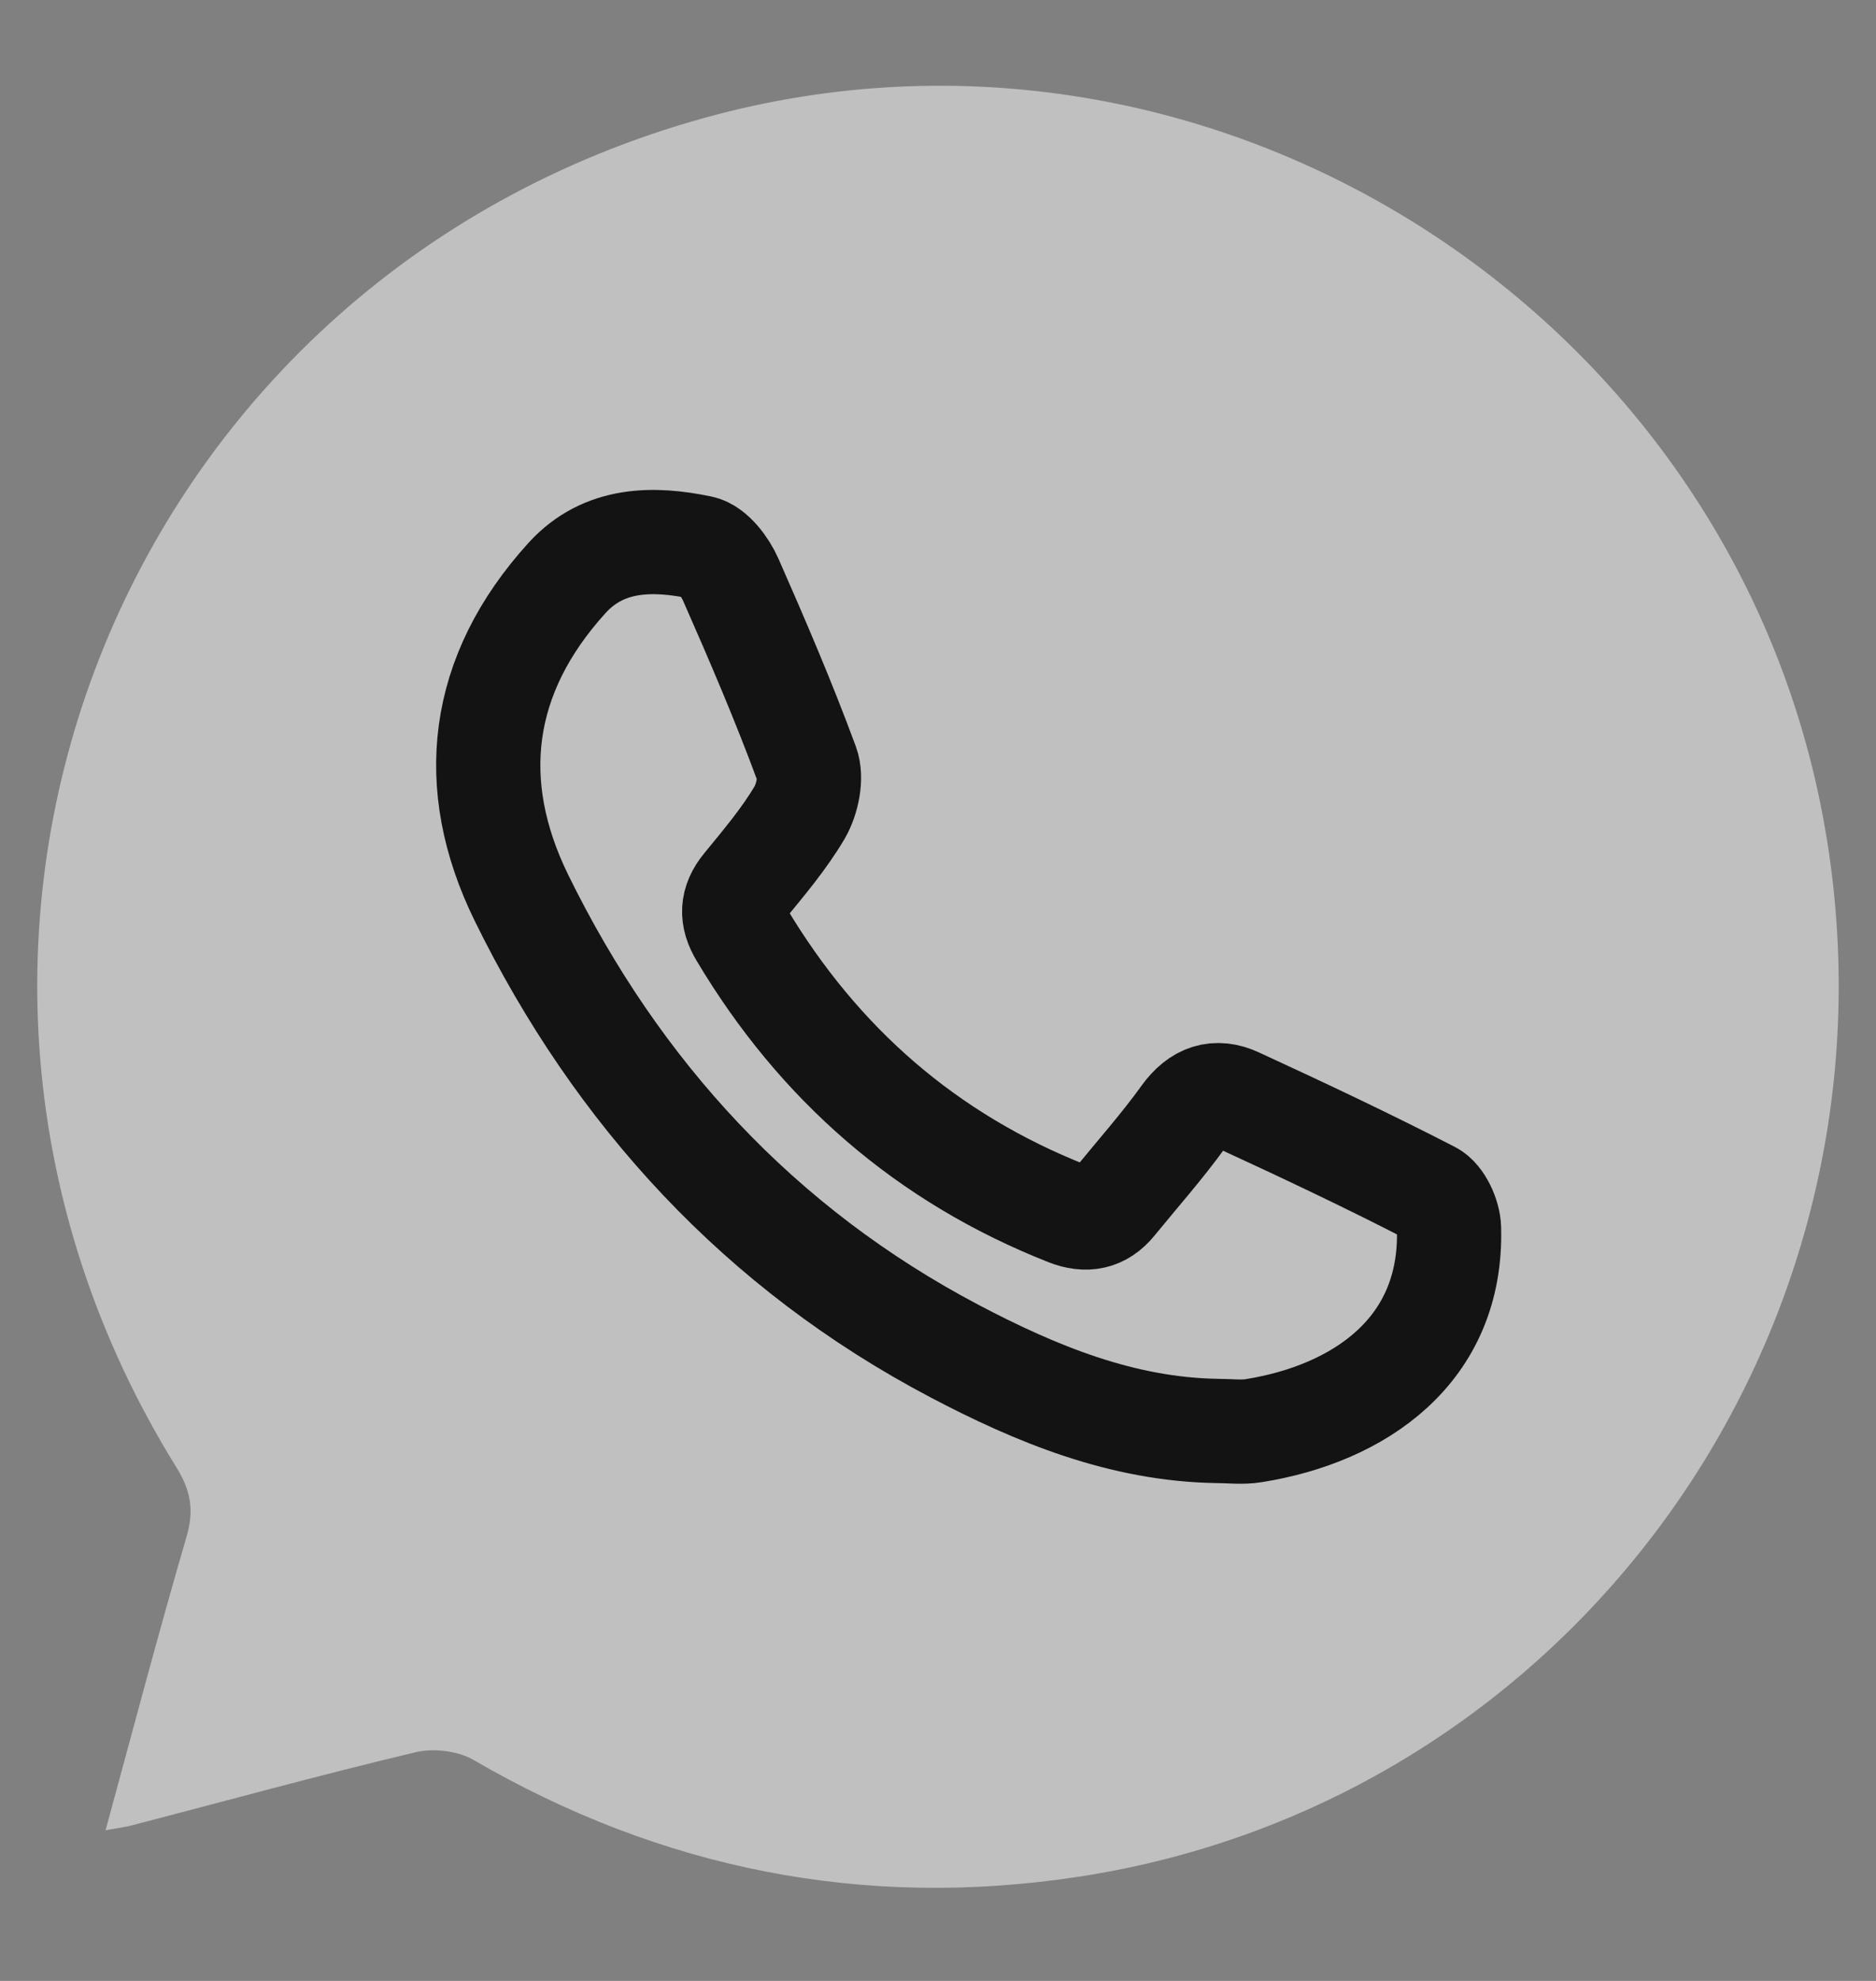
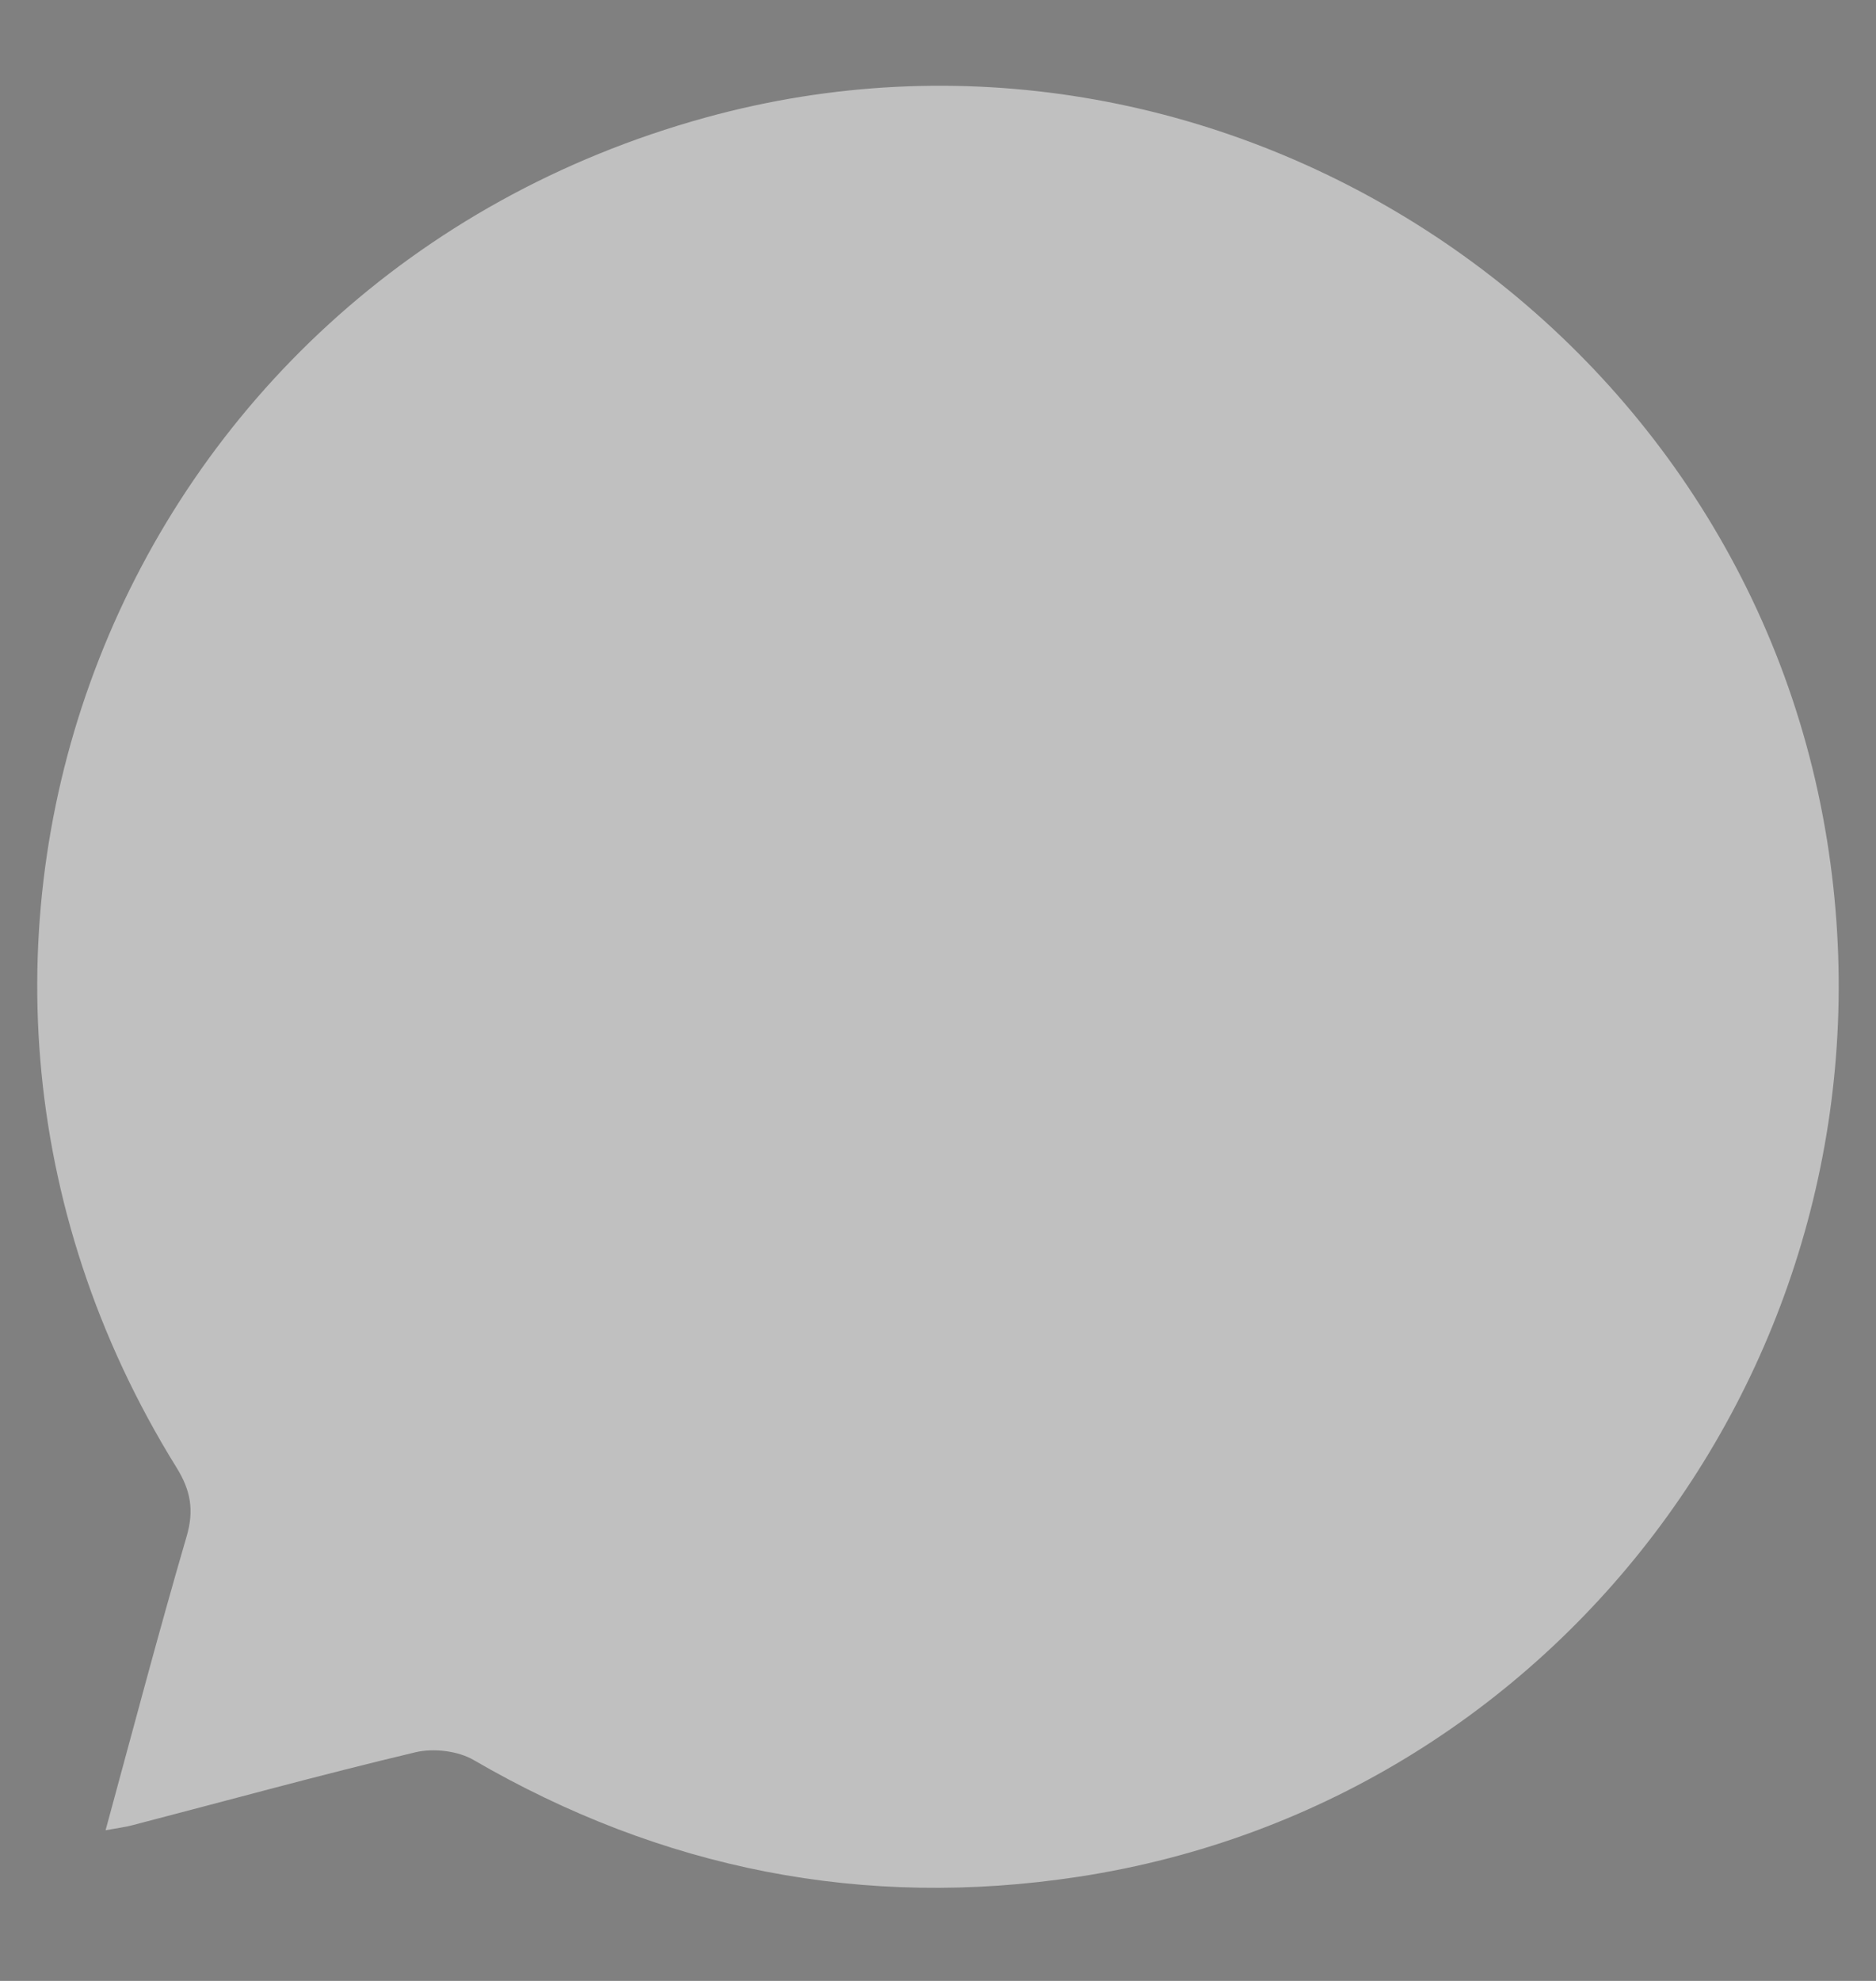
<svg xmlns="http://www.w3.org/2000/svg" width="18" height="19" viewBox="0 0 18 19" fill="none">
  <rect x="0" y="0" width="18" height="19" fill="#808080" stroke="none" />
  <path d="M1.013 17.555C1.139 17.532 1.205 17.524 1.269 17.507C2.174 17.272 3.077 17.023 3.986 16.807C4.158 16.766 4.393 16.793 4.544 16.881C6.35 17.93 8.29 18.315 10.348 18.001C15.077 17.279 18.294 12.811 17.53 8.058C16.724 3.042 11.658 -0.221 6.768 1.128C1.115 2.688 -1.398 9.093 1.693 14.075C1.829 14.293 1.864 14.484 1.791 14.735C1.523 15.653 1.279 16.578 1.013 17.555Z" fill="white" fill-opacity="0.5" />
-   <path d="M11.678 13.725C10.767 13.711 9.943 13.372 9.16 12.96C7.294 11.978 5.923 10.487 5.002 8.609C4.473 7.528 4.596 6.473 5.441 5.543C5.795 5.154 6.273 5.158 6.724 5.252C6.838 5.276 6.956 5.435 7.011 5.559C7.269 6.144 7.521 6.732 7.742 7.331C7.79 7.461 7.746 7.665 7.673 7.792C7.524 8.045 7.33 8.273 7.143 8.502C7.019 8.654 7.015 8.796 7.114 8.96C7.856 10.204 8.891 11.108 10.243 11.641C10.422 11.711 10.569 11.684 10.691 11.534C10.915 11.259 11.152 10.993 11.359 10.705C11.5 10.51 11.668 10.455 11.869 10.548C12.495 10.836 13.118 11.13 13.73 11.445C13.823 11.493 13.9 11.664 13.903 11.779C13.938 12.958 13.036 13.561 12.031 13.722C11.917 13.741 11.796 13.725 11.678 13.725Z" stroke="#131313" stroke-miterlimit="10" />
</svg>